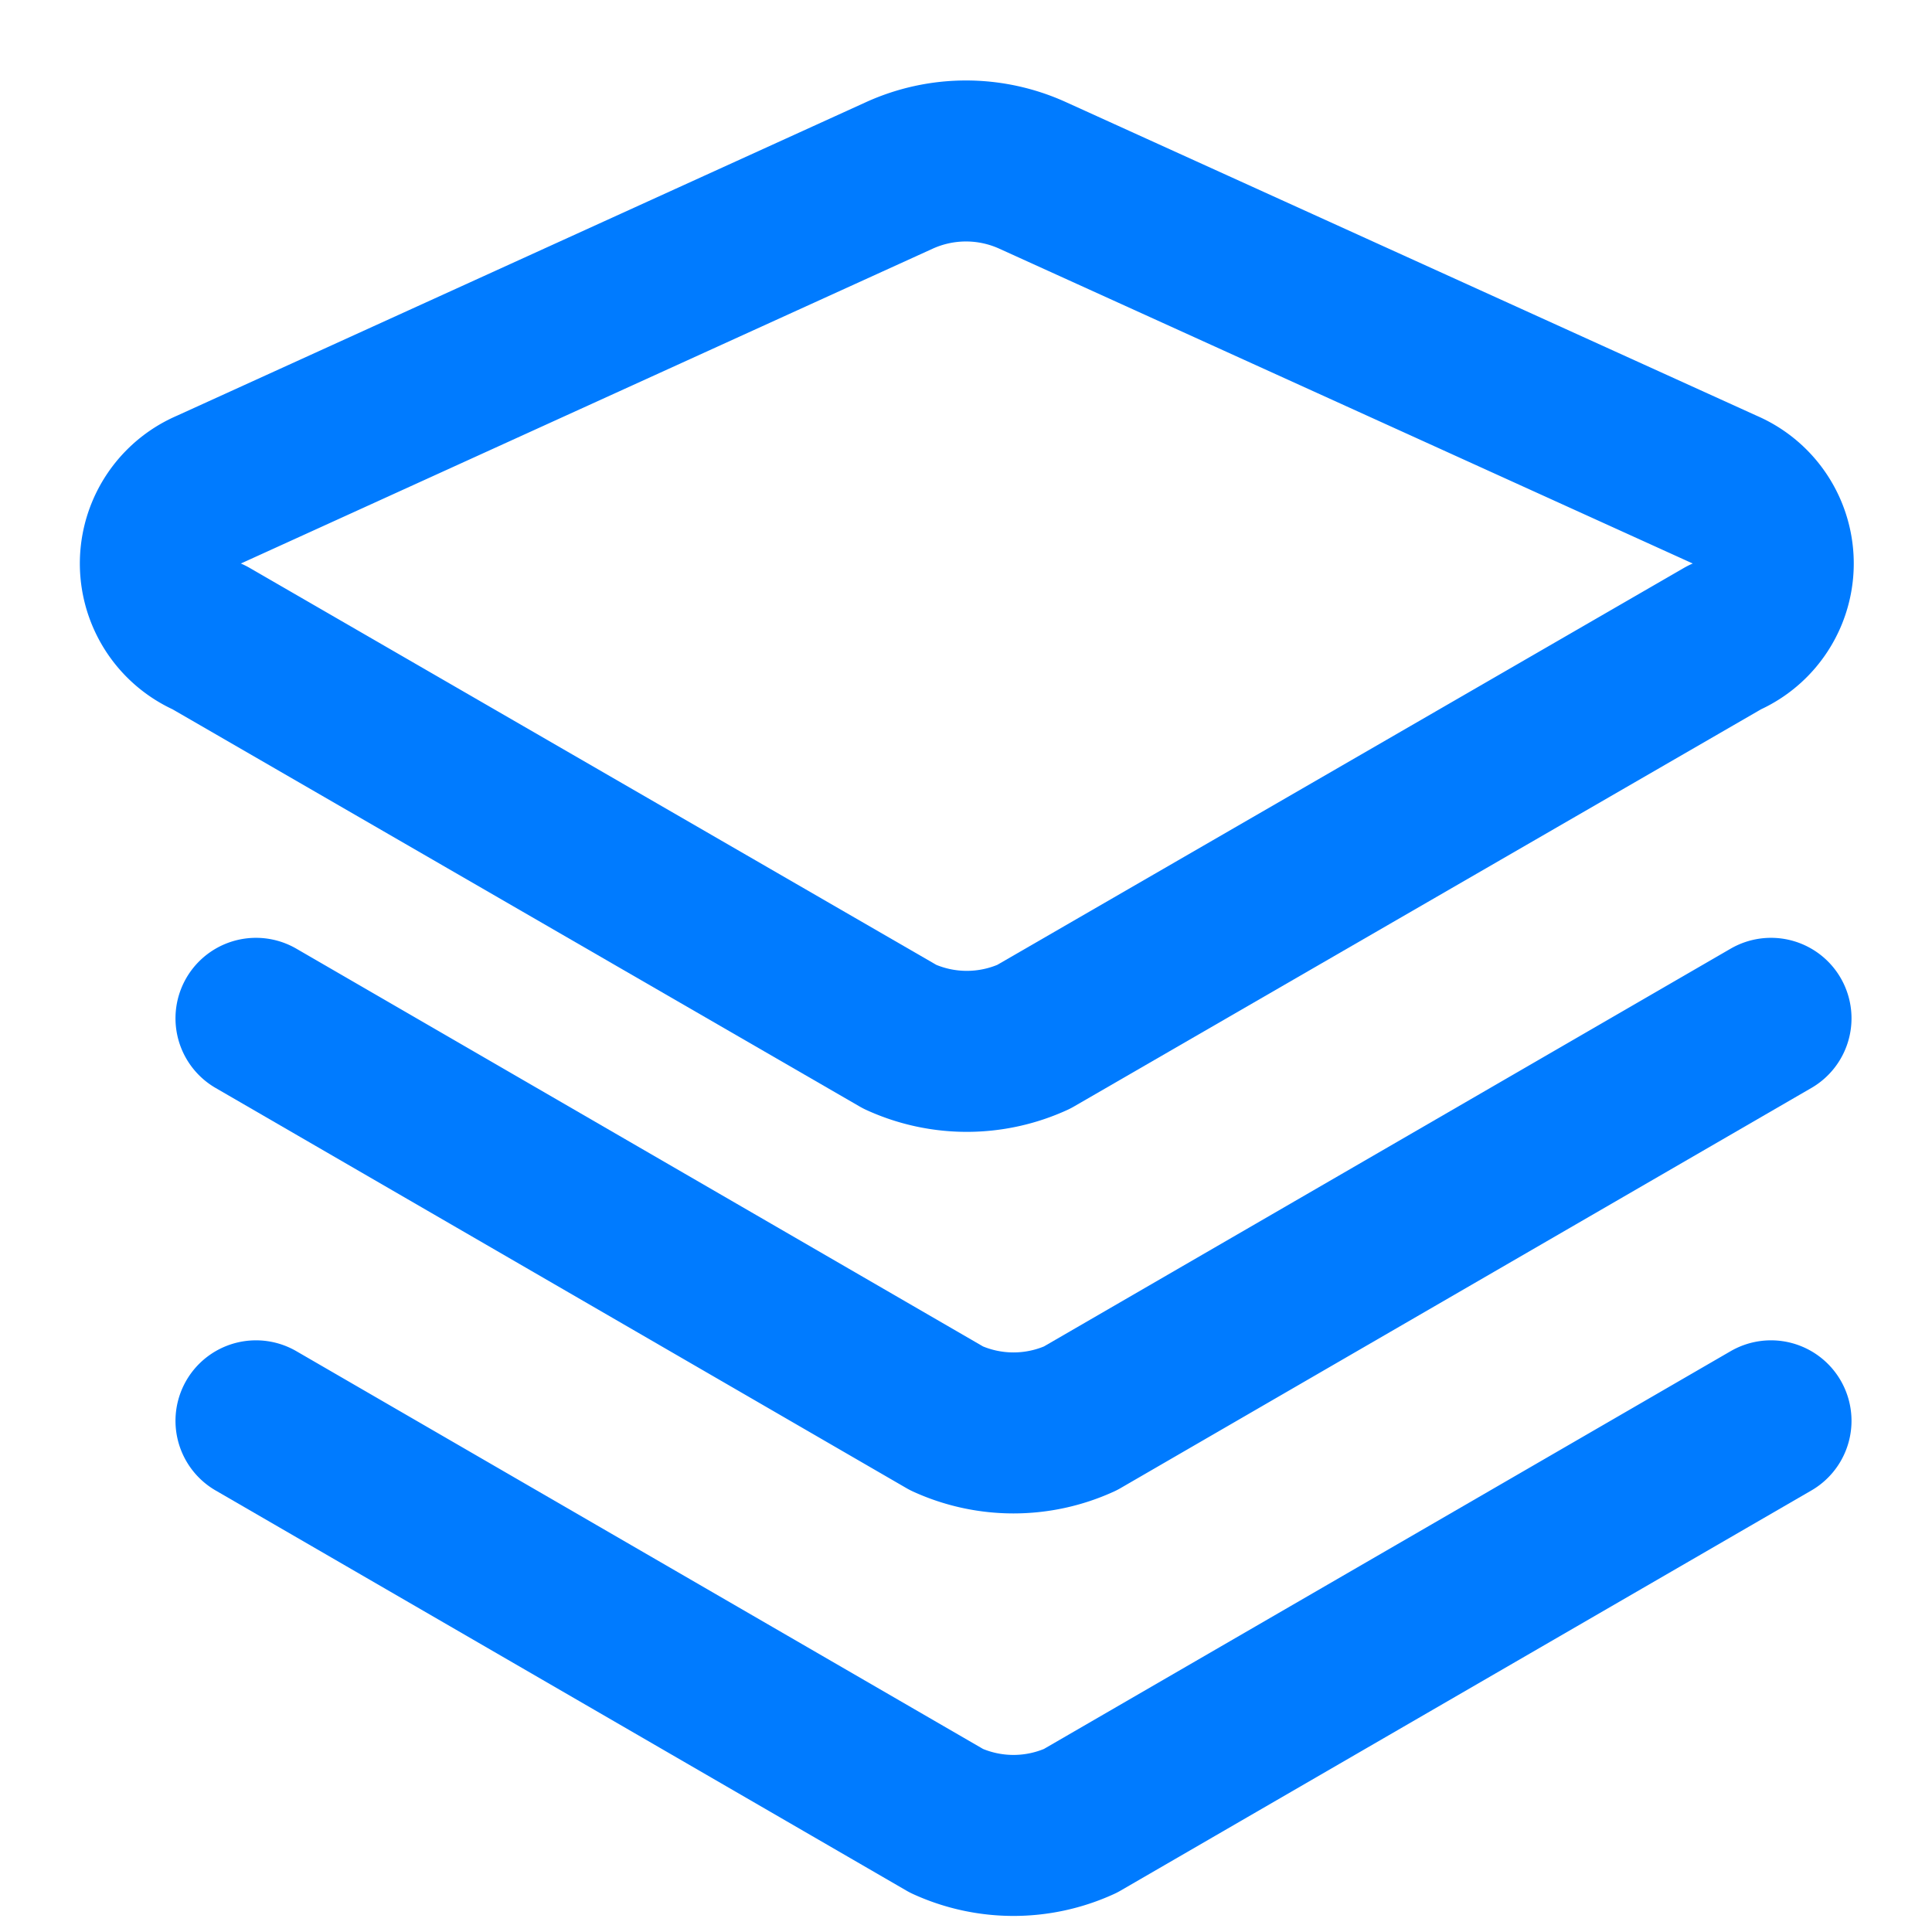
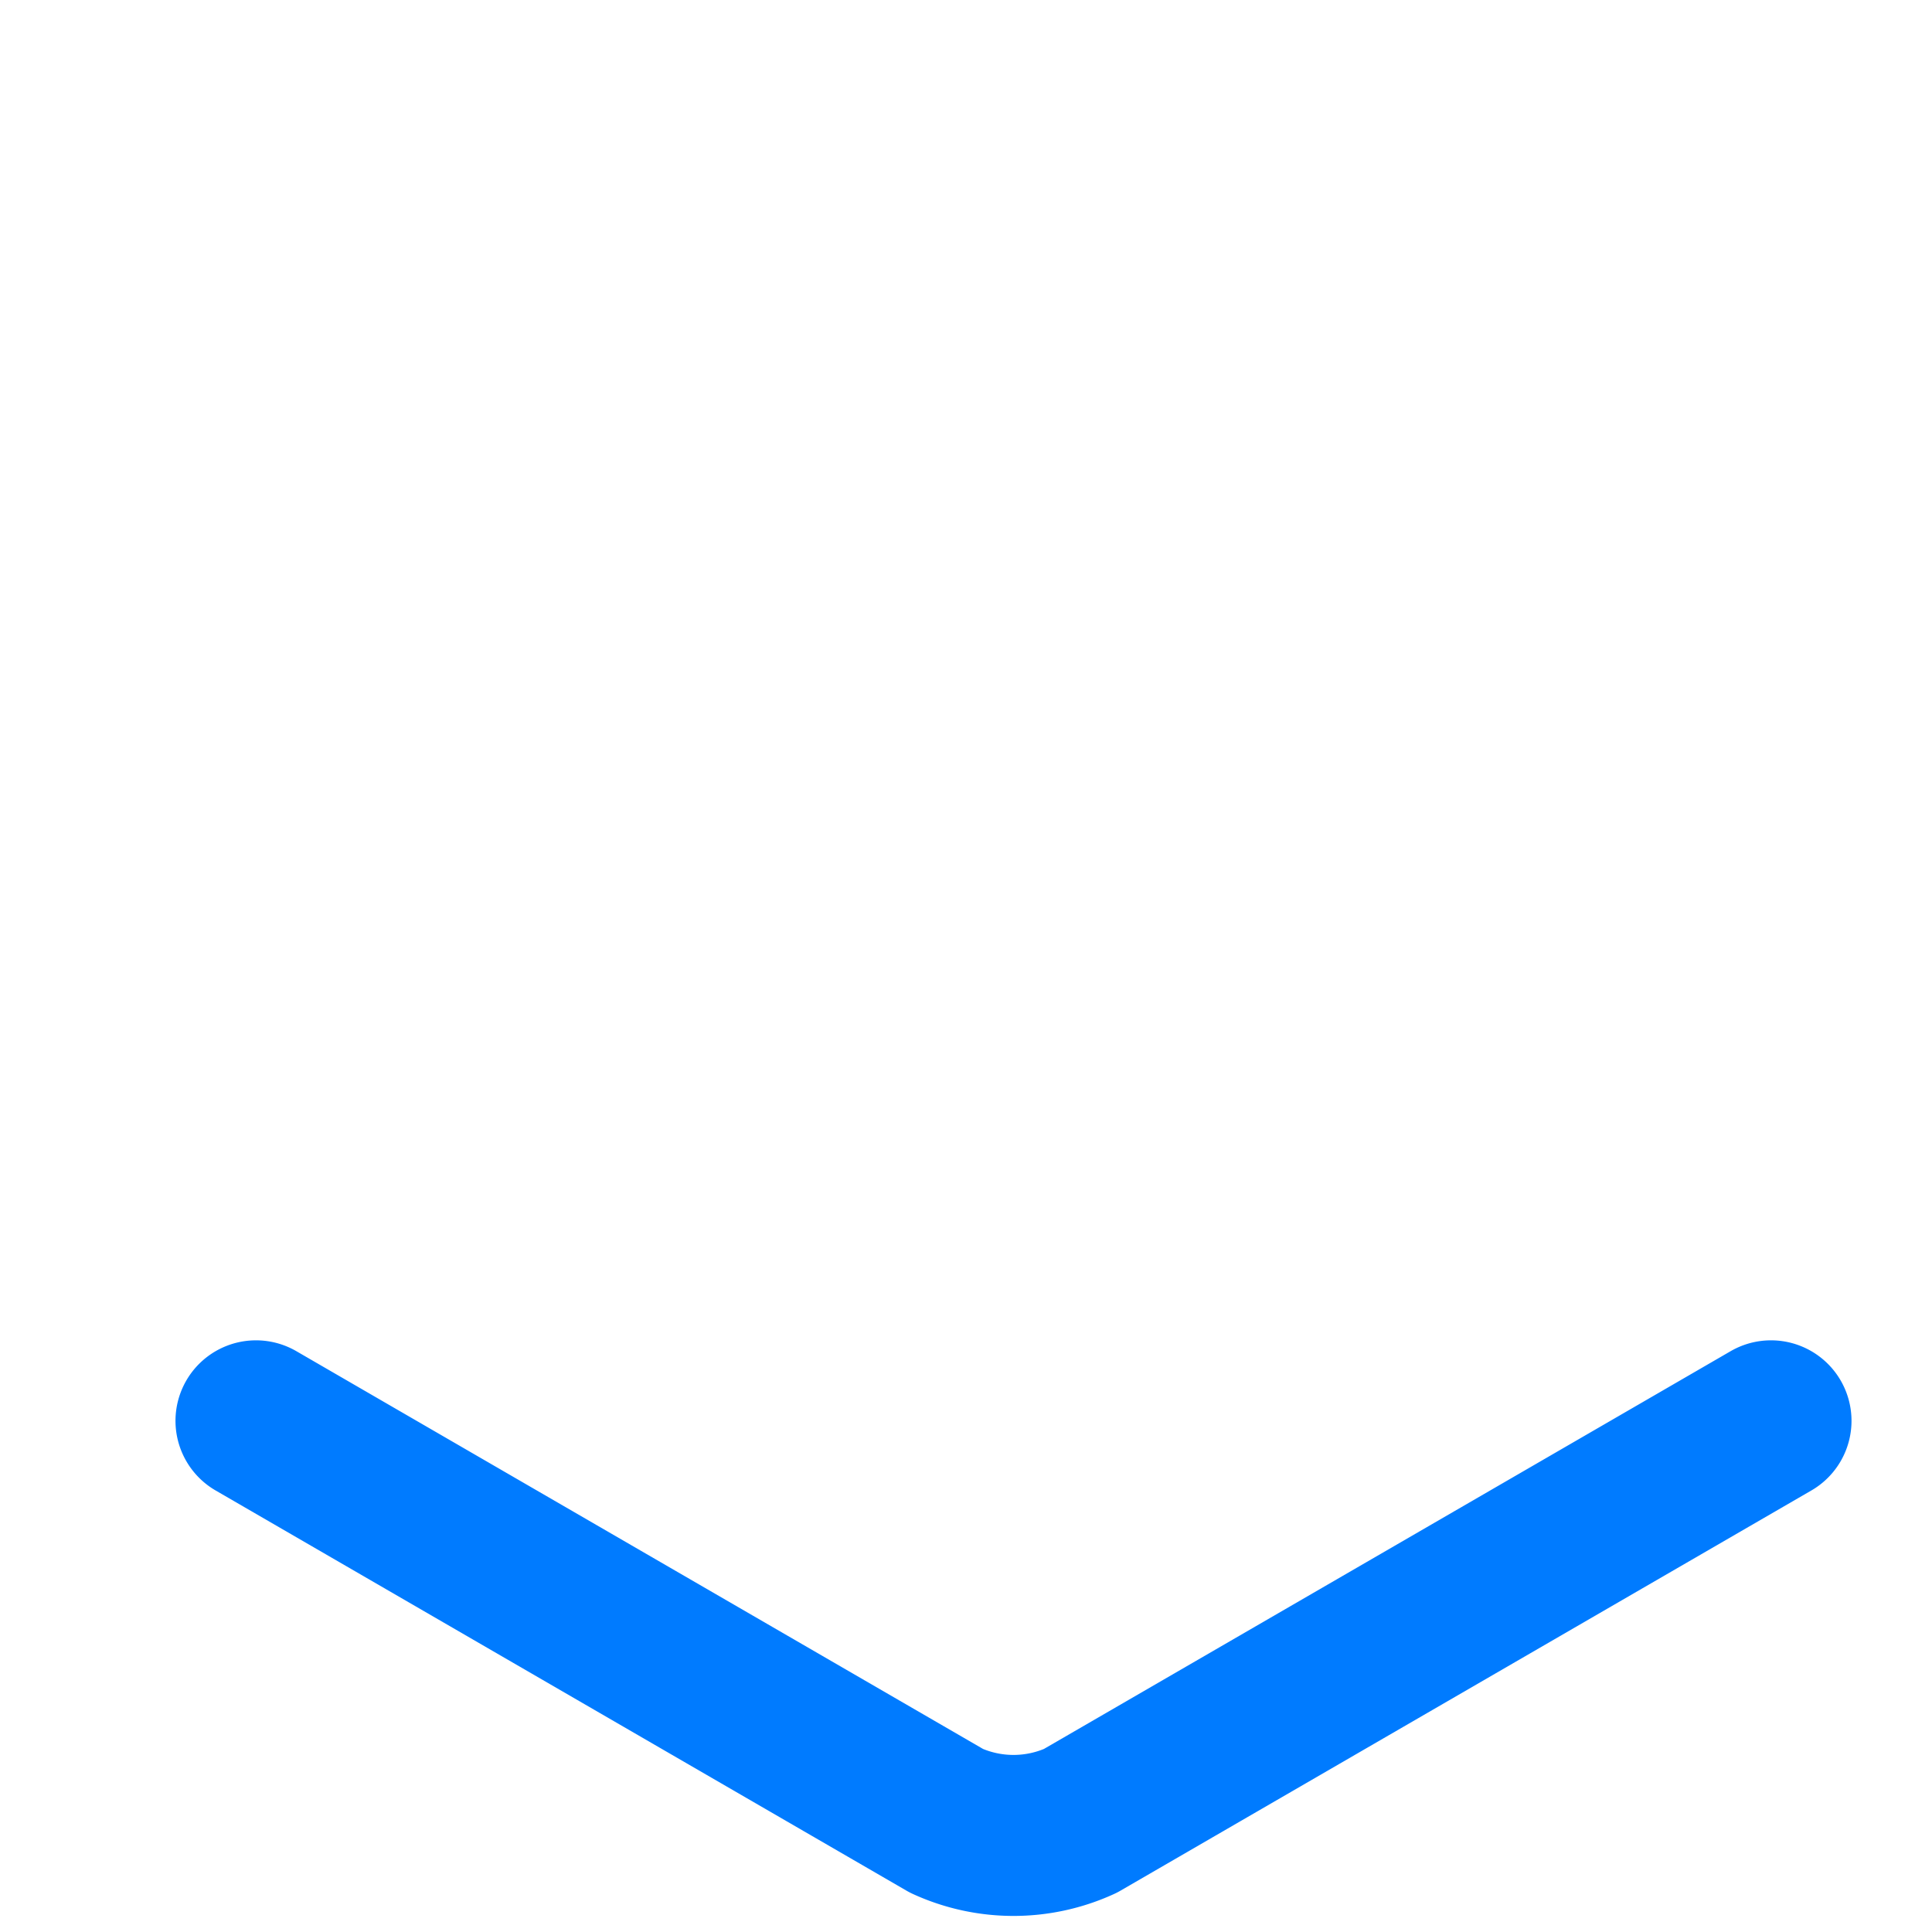
<svg xmlns="http://www.w3.org/2000/svg" width="24" height="24" viewBox="0 0 24 24" fill="none" stroke="#007BFF" stroke-width="2" stroke-linecap="round" stroke-linejoin="round">
  <title>AIQuizCraft Logo</title>
  <g>
    <path d="m22 17.65-8.58 4.97a2 2 0 0 1-1.66 0L3.18 17.65" />
-     <path d="m22 12.65-8.58 4.97a2 2 0 0 1-1.66 0L3.18 12.65" />
-     <path d="m12.83 2.18a2 2 0 0 0-1.66 0L2.6 6.08a1 1 0 0 0 0 1.84l8.58 4.96a2 2 0 0 0 1.66 0l8.58-4.96a1 1 0 0 0 0-1.84Z" />
  </g>
</svg>